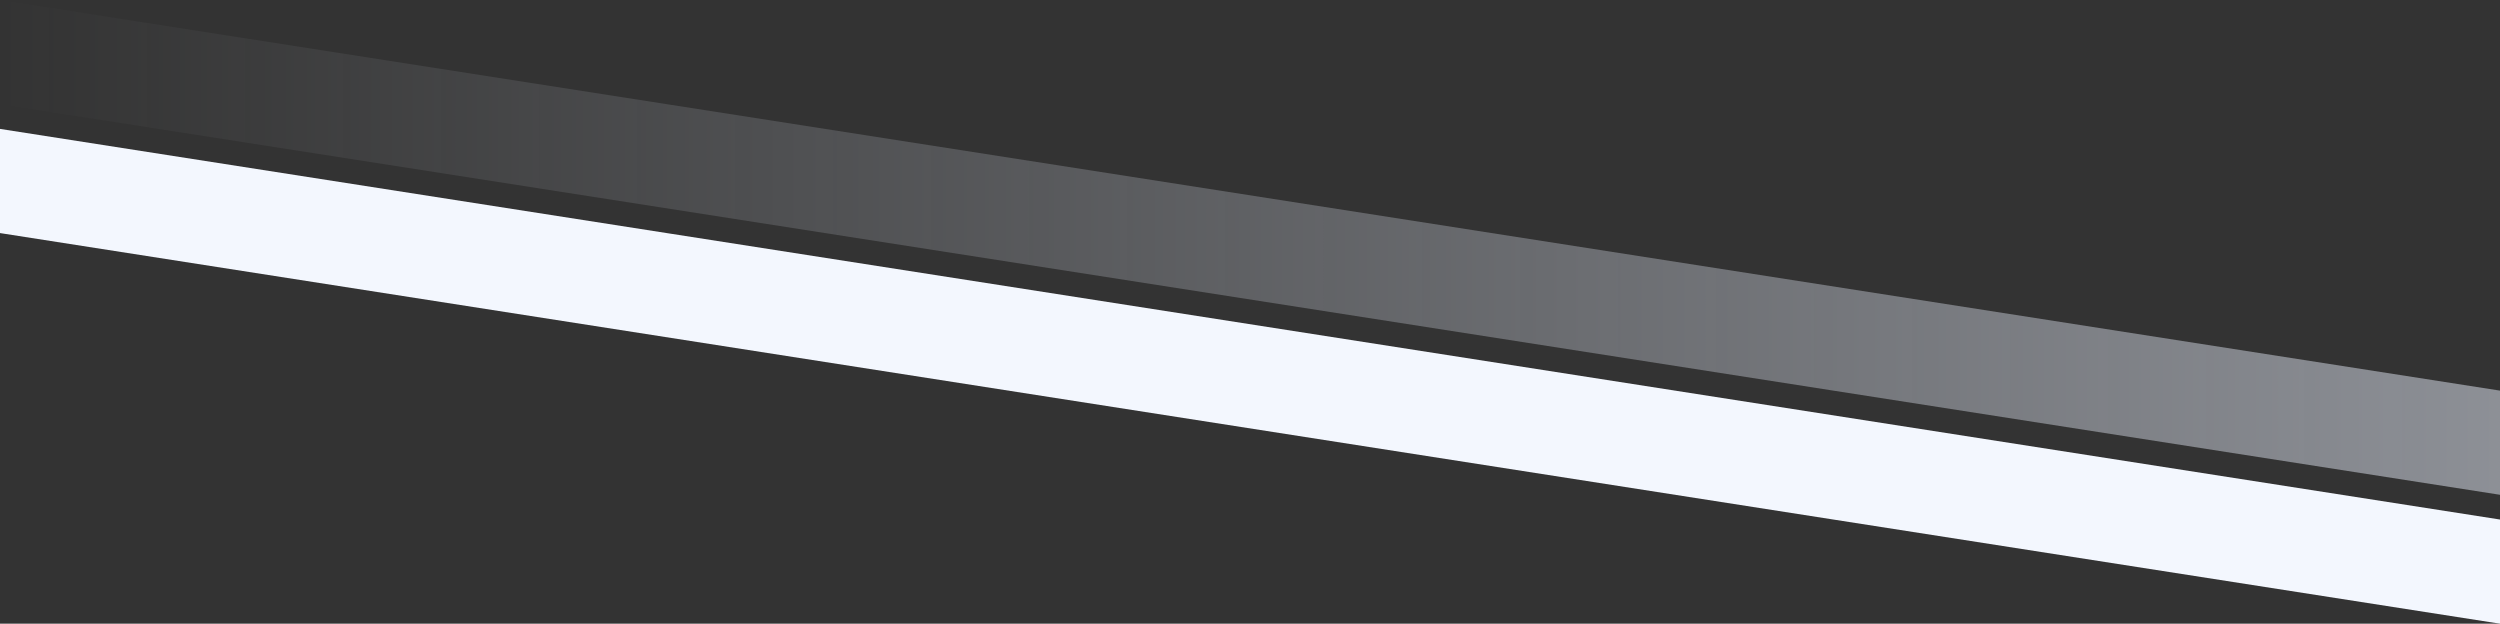
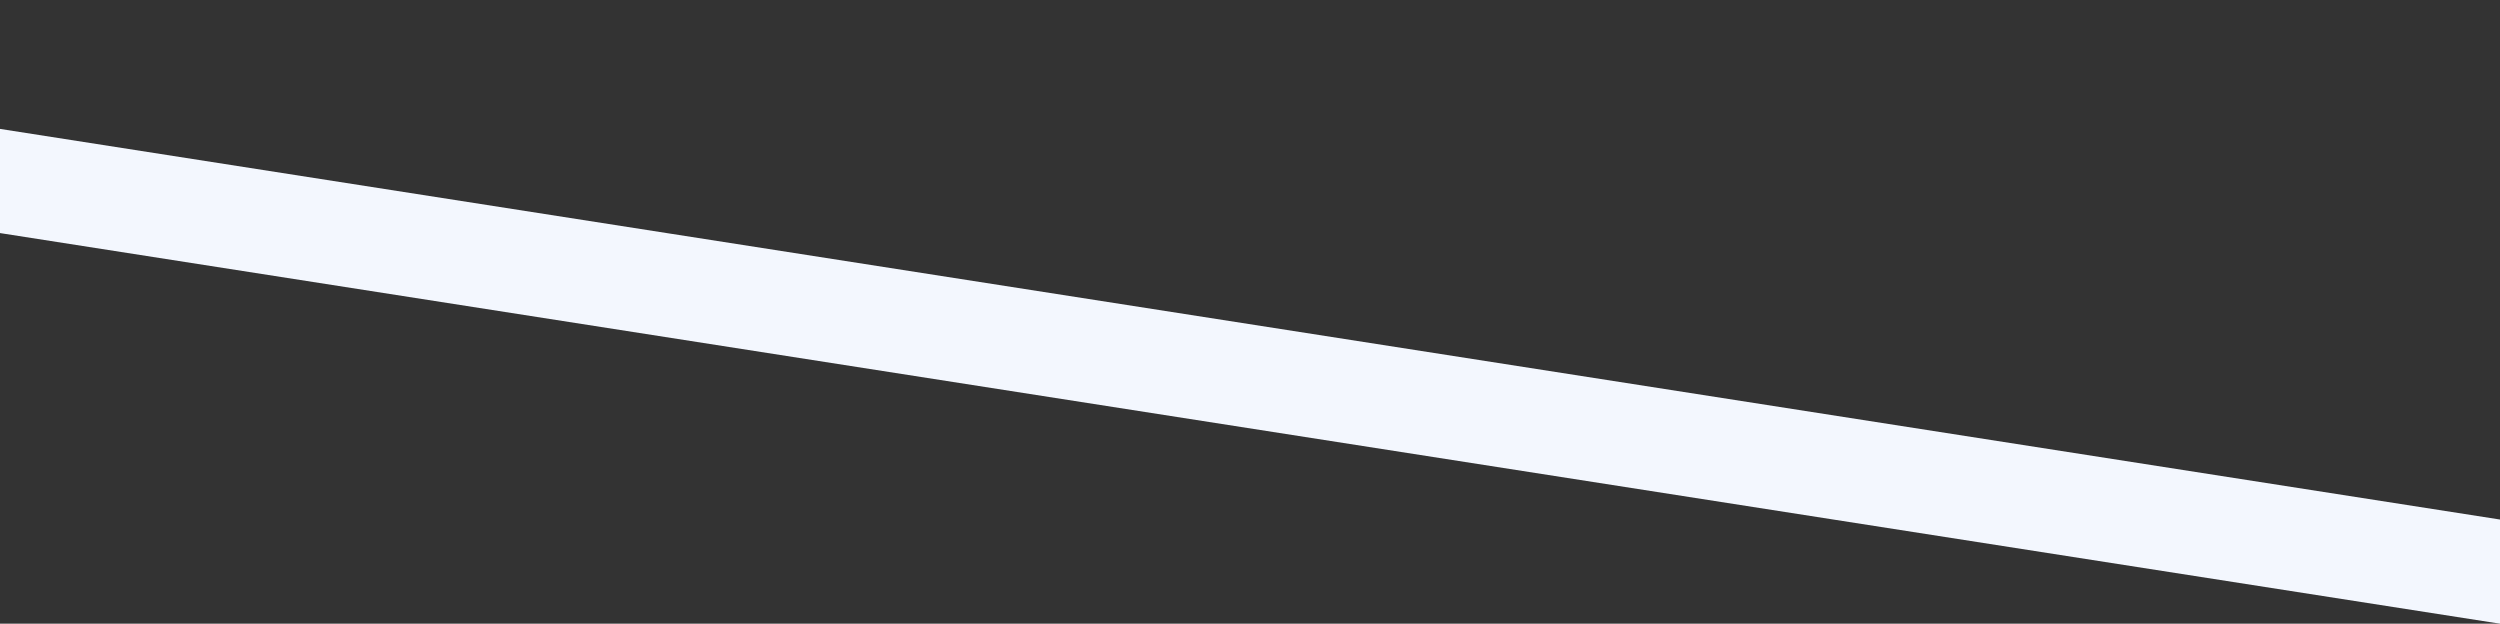
<svg xmlns="http://www.w3.org/2000/svg" width="1920" height="479" viewBox="0 0 1920 479" fill="none">
  <rect x="0" y="0" width="1920" height="479" fill="#333333" stroke="none" />
  <path d="M1920 399L0 99V179L1920 479V399Z" fill="#F3F7FE" />
-   <path d="M1920 300L0 0V80L1920 380V300Z" fill="url(#paint0_linear)" />
  <defs>
    <linearGradient id="paint0_linear" x1="1920" y1="380" x2="0" y2="380" gradientUnits="userSpaceOnUse">
      <stop stop-color="#E6ECF9" stop-opacity="0.5" />
      <stop offset="1" stop-color="#E6ECF9" stop-opacity="0" />
    </linearGradient>
  </defs>
</svg>